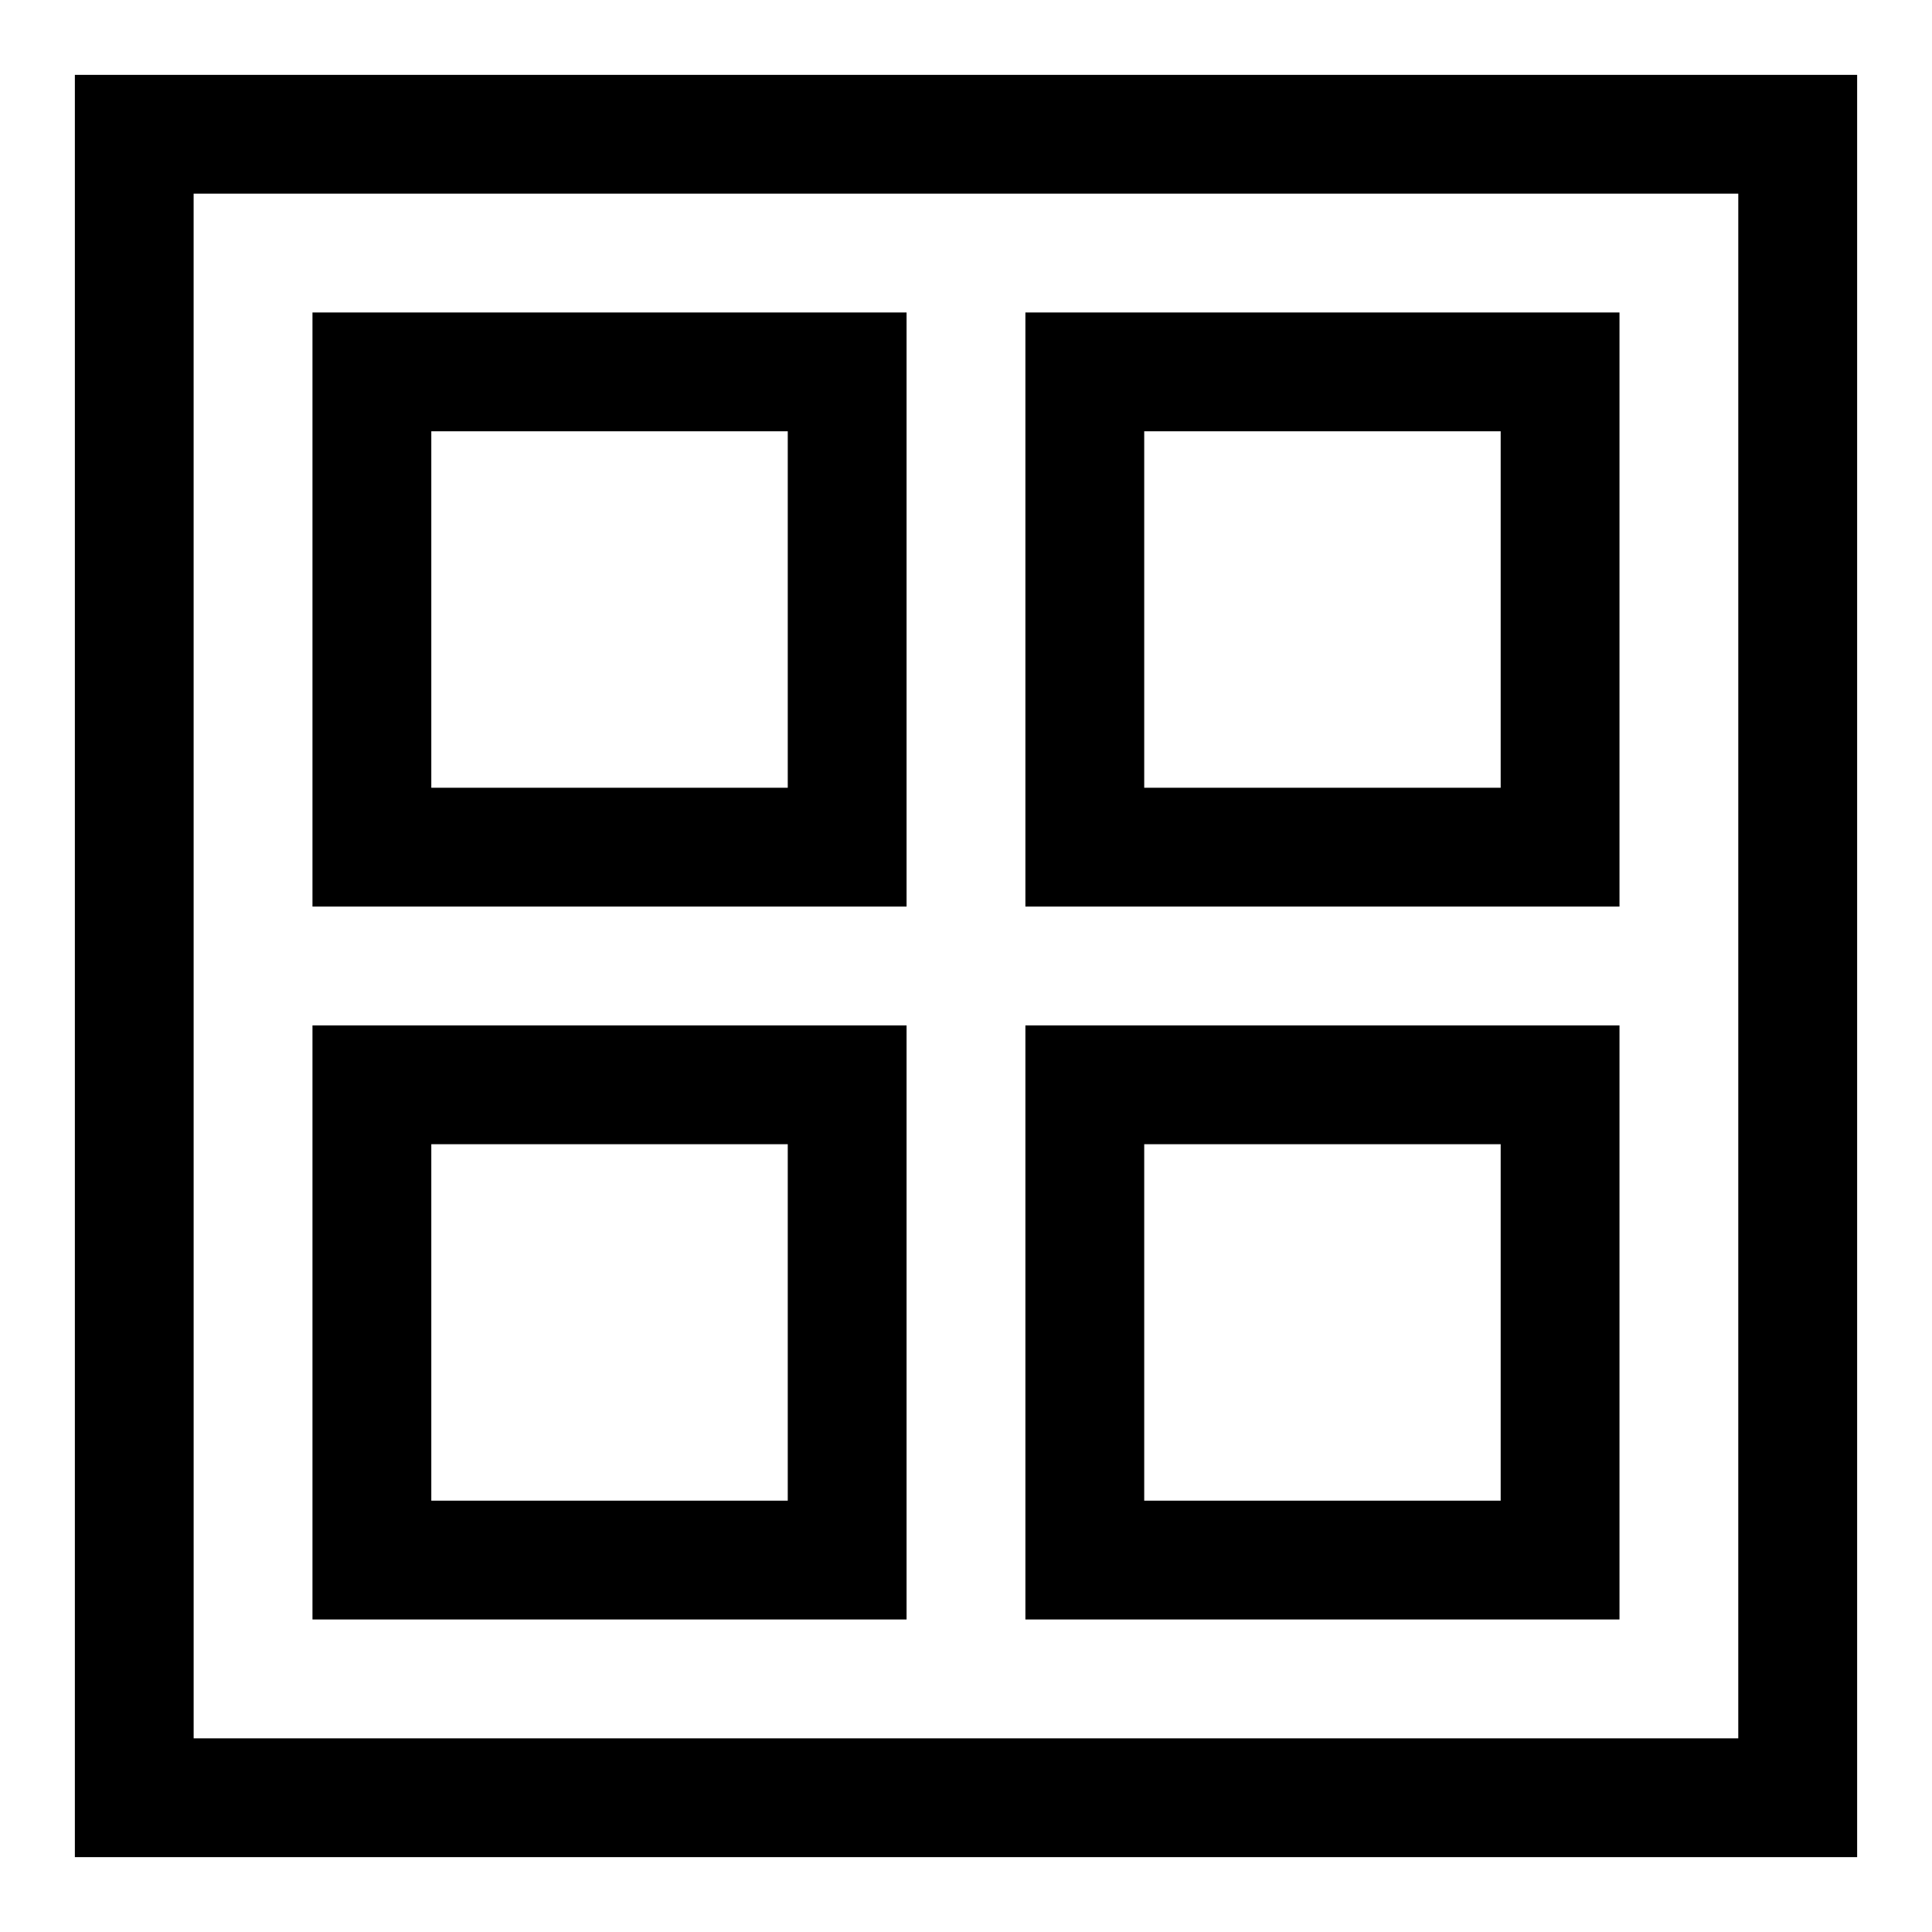
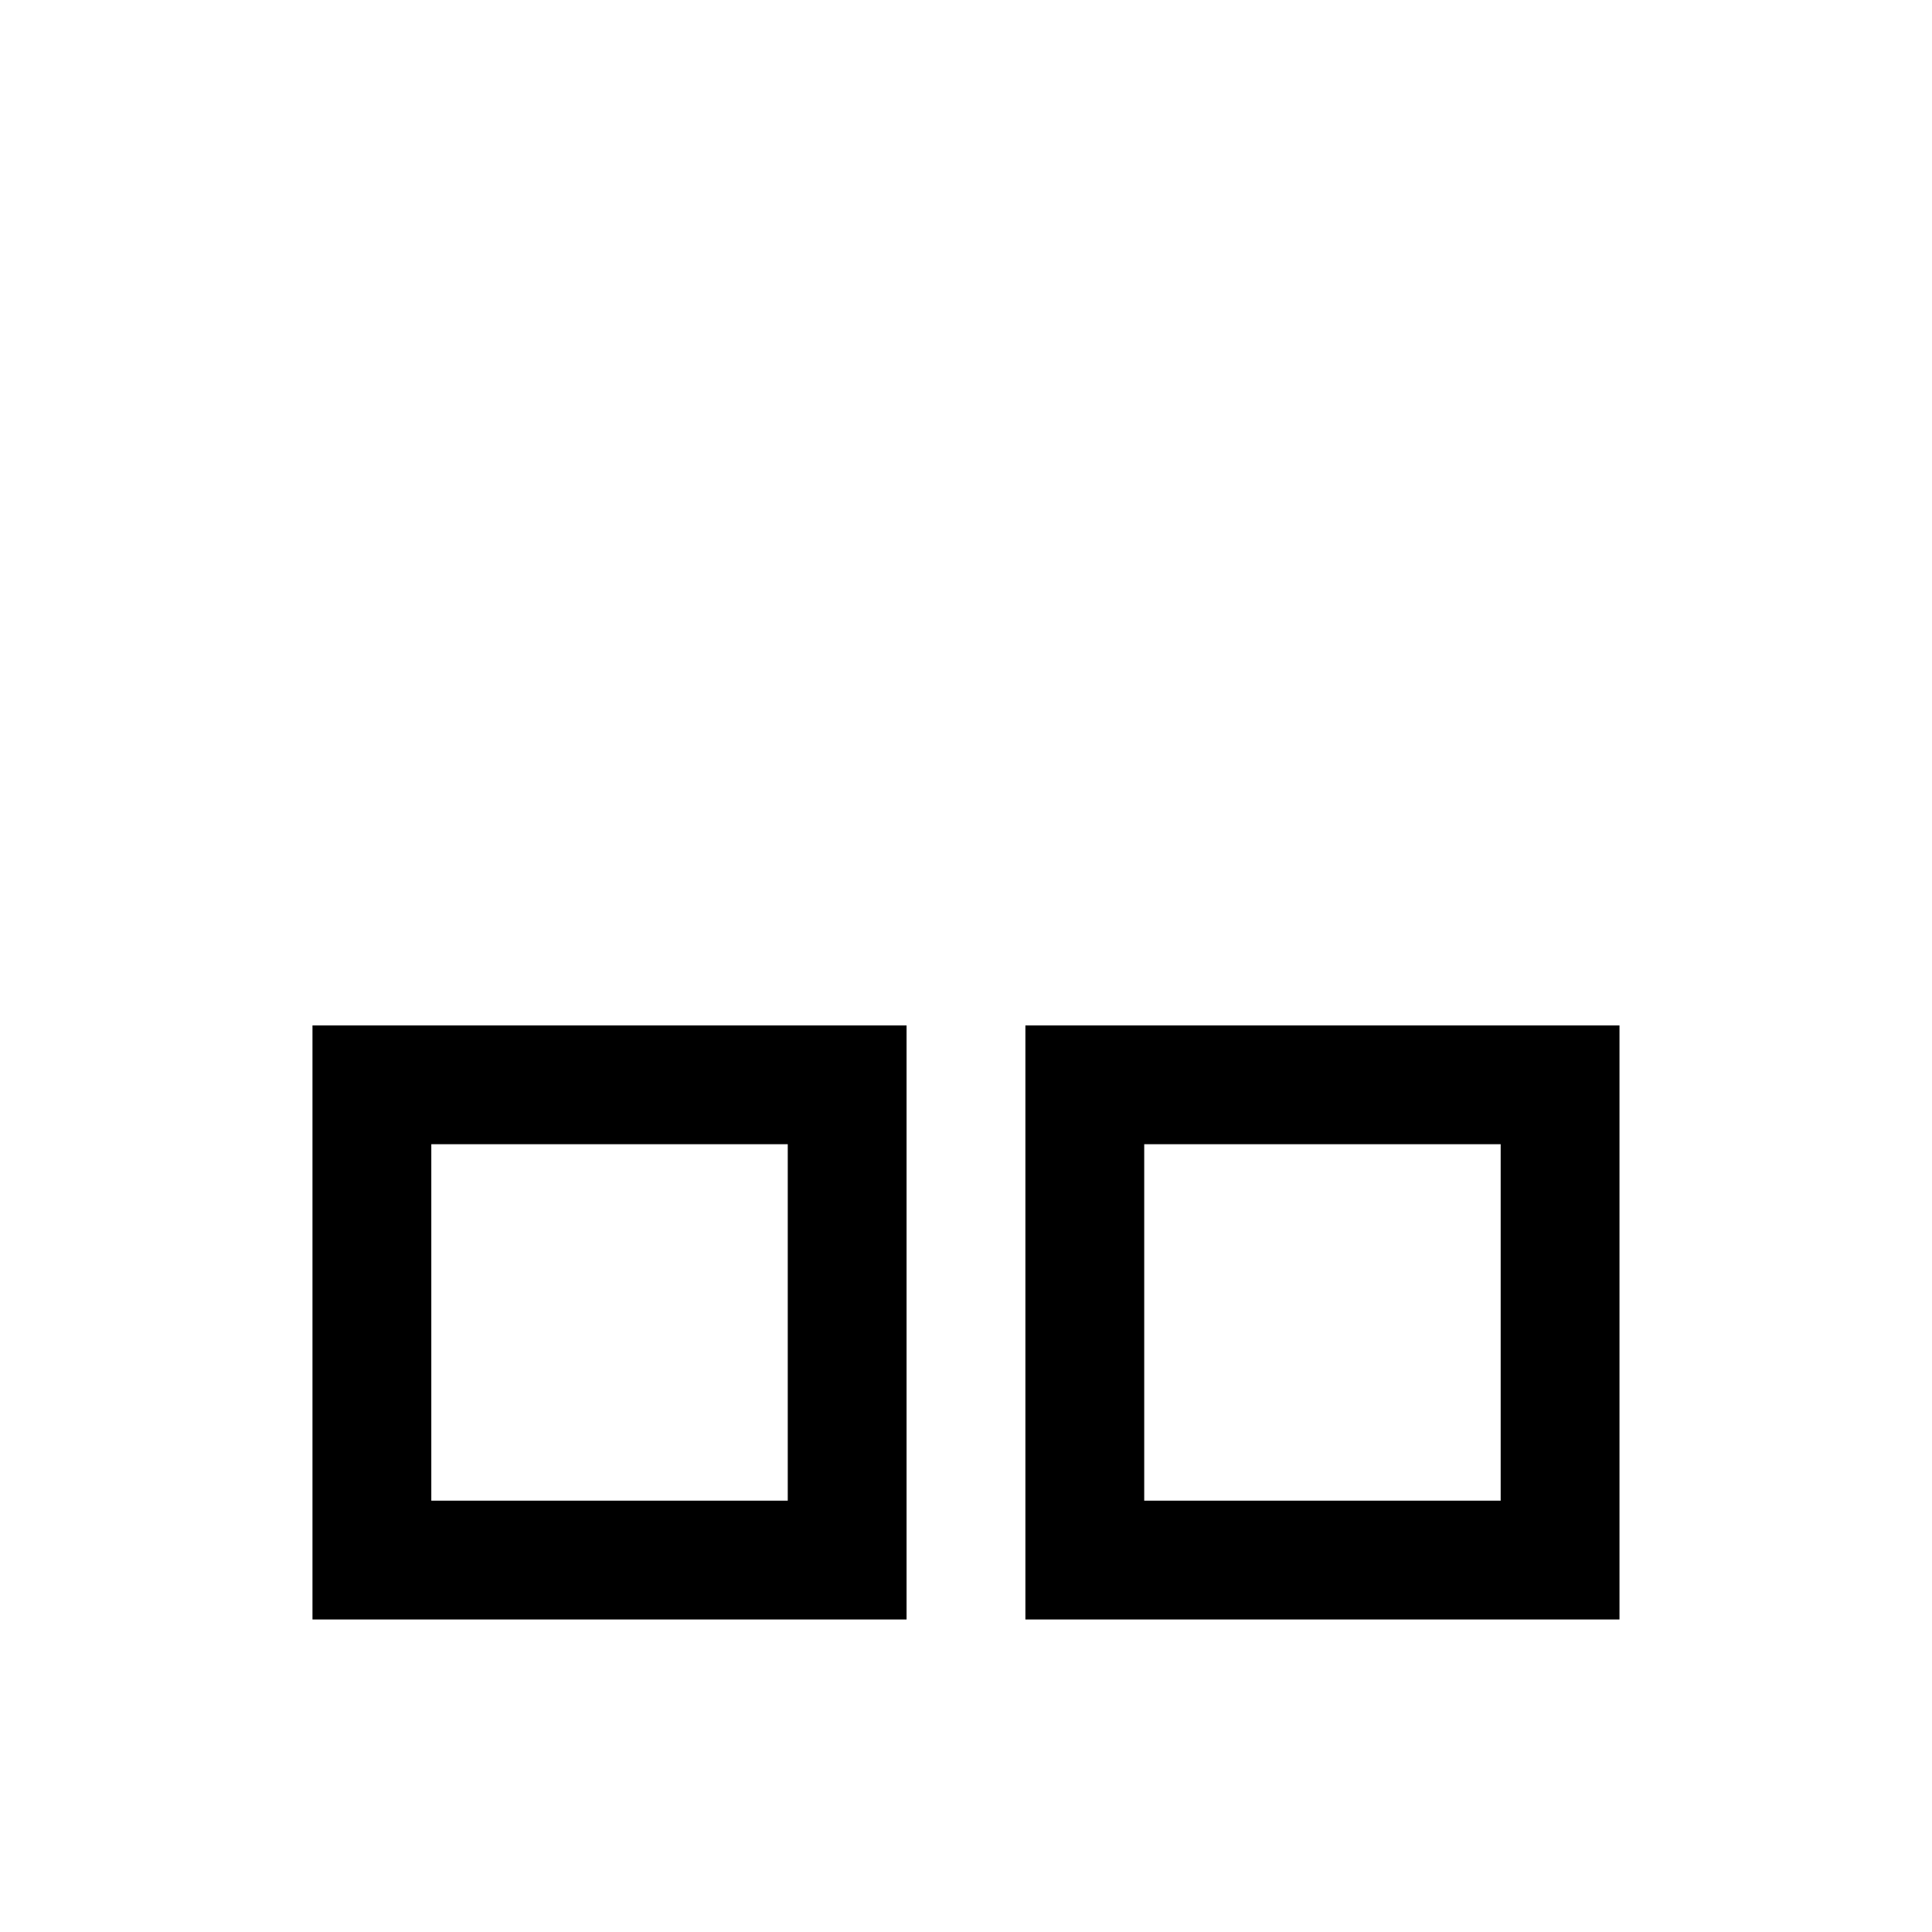
<svg xmlns="http://www.w3.org/2000/svg" fill="#000000" width="800px" height="800px" version="1.1" viewBox="144 144 512 512">
  <g>
-     <path d="m636.16 636.16h-472.32v-472.32h472.32zm-440.84-31.488h409.34l0.004-409.35h-409.35z" />
-     <path d="m384.25 384.25h-157.44v-157.44h157.44zm-125.95-31.488h94.465v-94.465h-94.465z" />
-     <path d="m573.18 384.25h-157.44v-157.44h157.44zm-125.95-31.488h94.465v-94.465h-94.465z" />
    <path d="m573.18 573.18h-157.44v-157.44h157.44zm-125.95-31.488h94.465v-94.465h-94.465z" />
    <path d="m384.25 573.18h-157.44v-157.44h157.44zm-125.95-31.488h94.465v-94.465h-94.465z" />
  </g>
</svg>